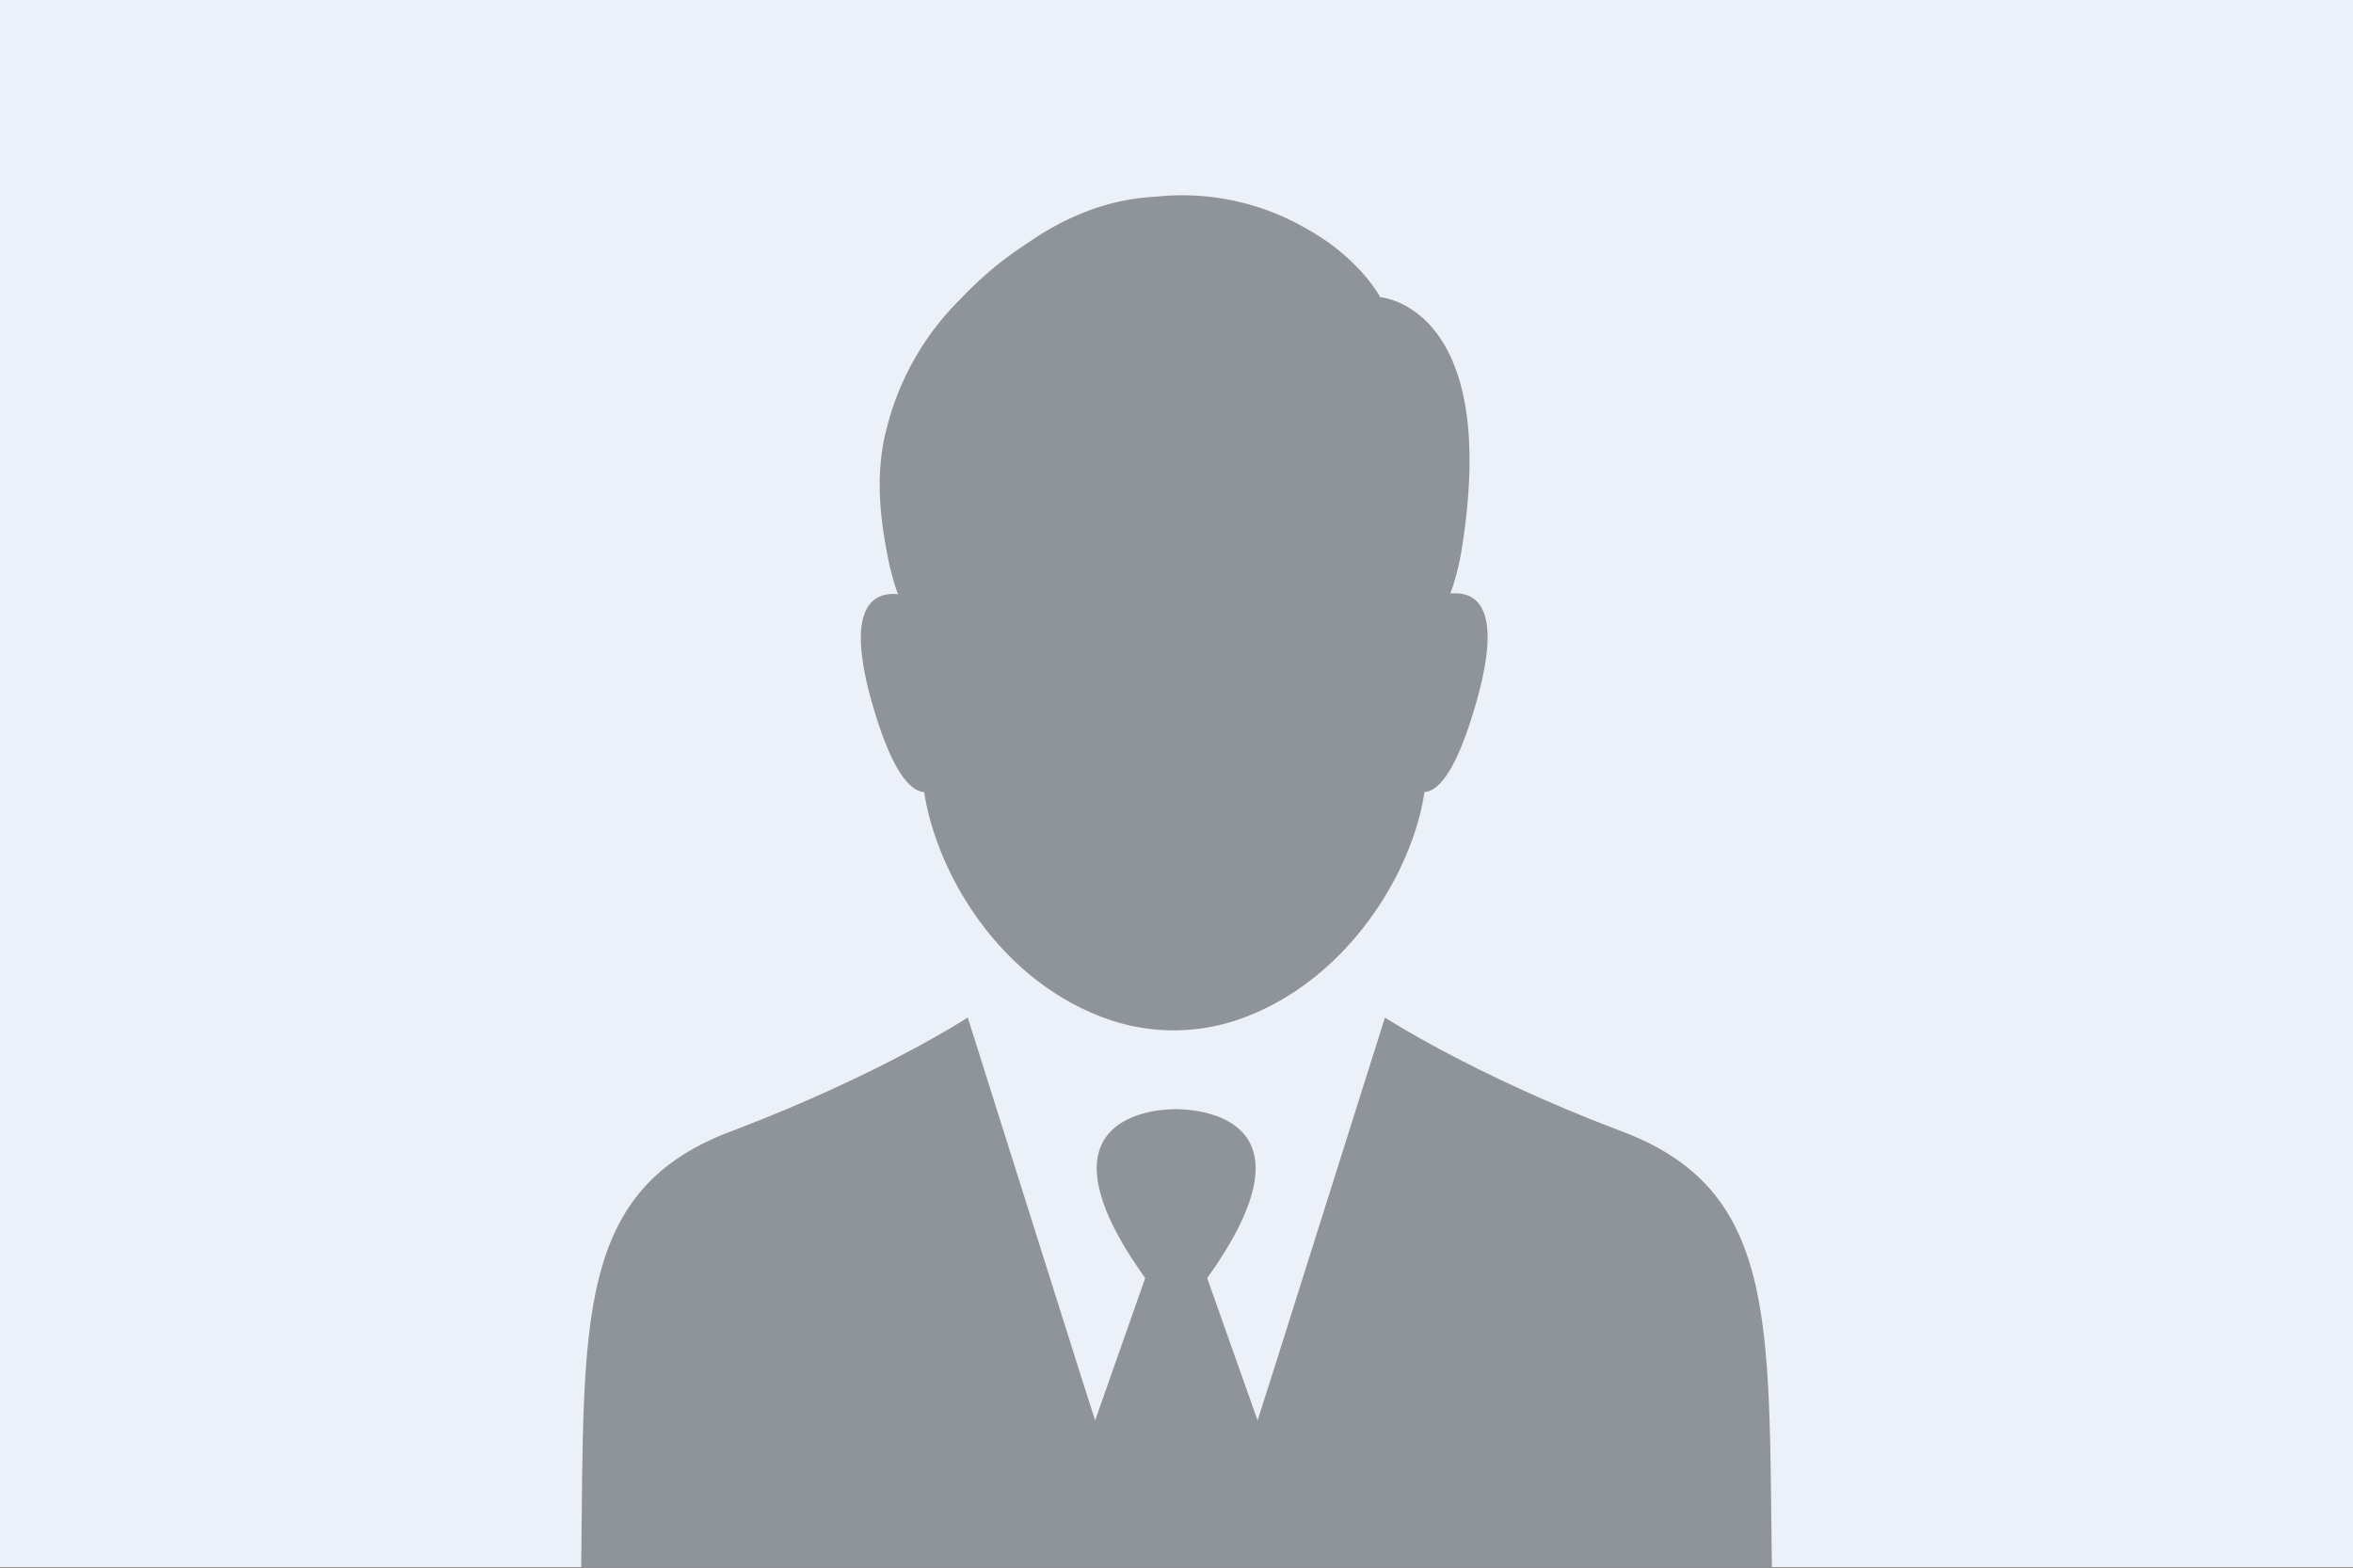
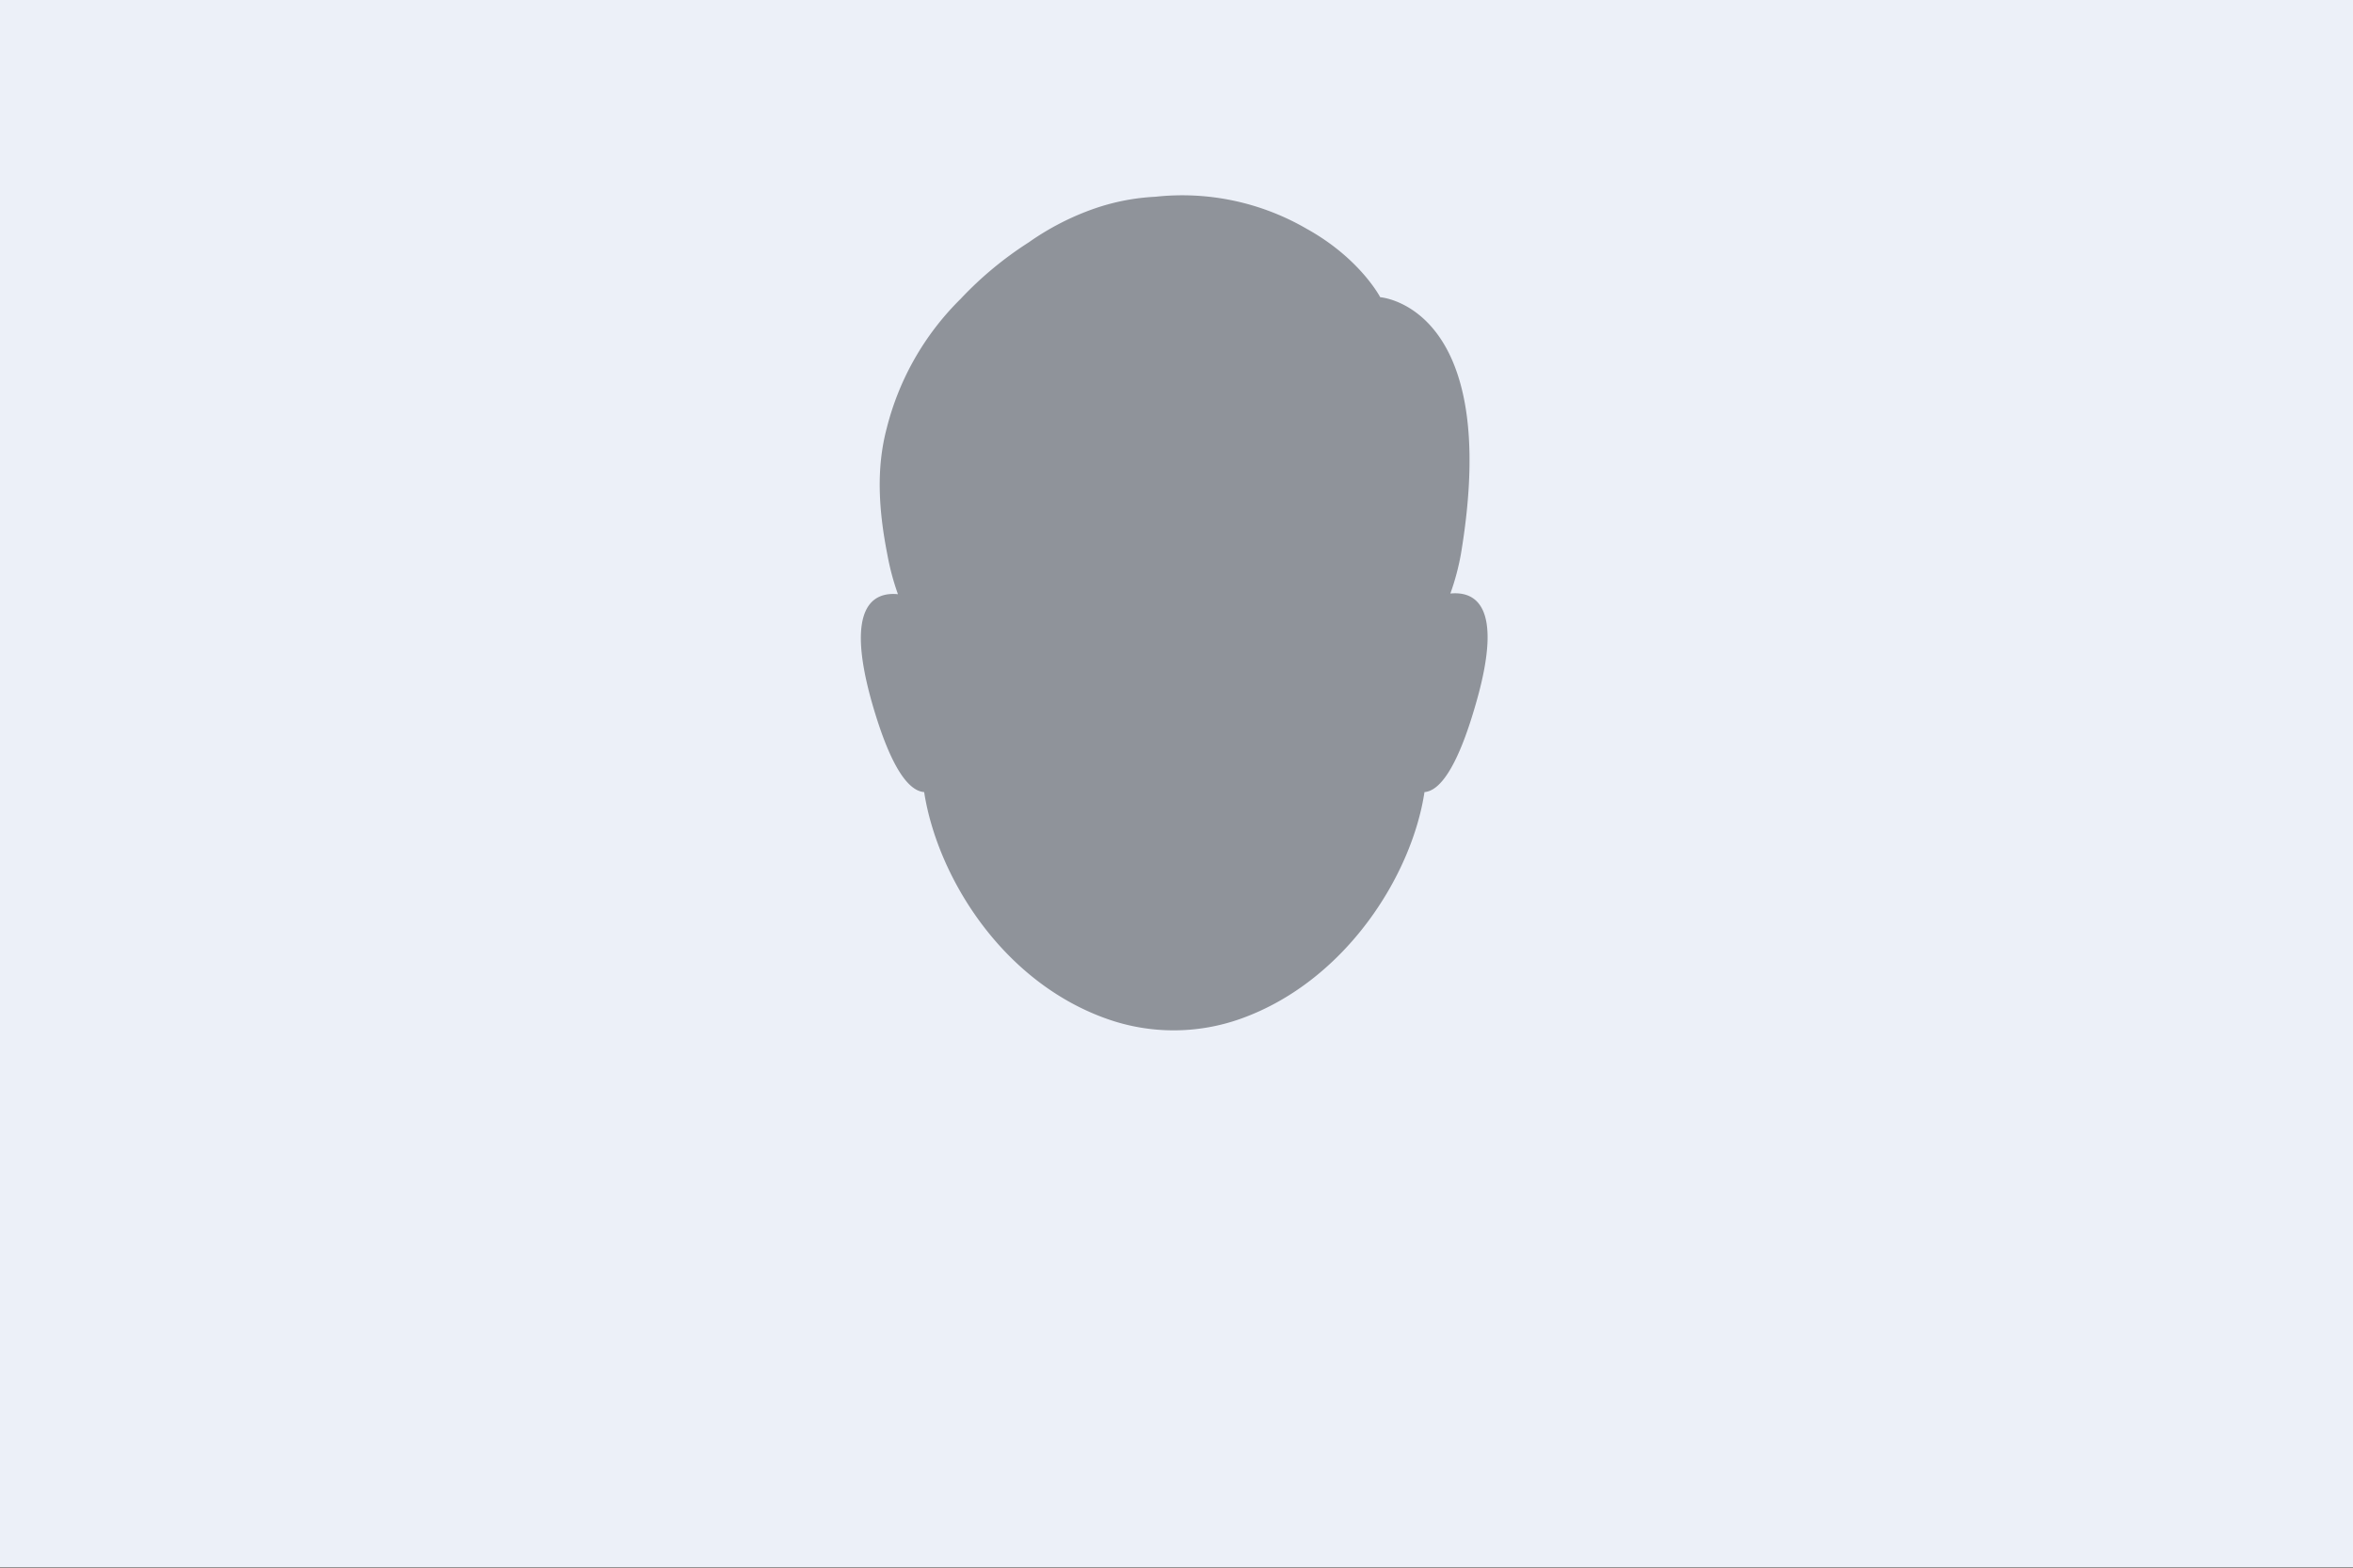
<svg xmlns="http://www.w3.org/2000/svg" width="1000" height="666.217" viewBox="0 0 1000 666.217">
  <rect x="0" y="0" width="1000" height="666.217" fill="#333333" stroke="none" />
  <defs>
    <clipPath id="clip-path">
      <rect id="Rechteck_3" data-name="Rechteck 3" width="506.027" height="583.217" fill="none" />
    </clipPath>
  </defs>
  <g id="business-man" transform="translate(-460 -207)">
    <rect id="Rechteck_2" data-name="Rechteck 2" width="1000" height="666" transform="translate(460 207)" fill="#ecf0f8" />
    <g id="Gruppe_4" data-name="Gruppe 4" transform="translate(707 290)">
      <g id="Gruppe_3" data-name="Gruppe 3" clip-path="url(#clip-path)">
-         <path id="Pfad_3" data-name="Pfad 3" d="M440.6,179.615c-61.951-23.589-99.006-47.766-99.006-47.766l-47.62,150.824-6.515,20.408-21.423-60.5c49.07-68.465-3.764-71.648-12.881-71.794h-.572c-9.12,0-61.951,3.329-12.881,71.794l-21.283,60.5-6.515-20.408-47.62-150.824S127.22,156.021,65.28,179.615C-2.894,204.354,1.3,260.526,0,365.613H506.027c-1.447-105.086,2.751-161.259-65.425-186" transform="translate(0 217.605)" fill="#8f939a" />
        <path id="Pfad_4" data-name="Pfad 4" d="M71.748,253.633c5.5,35.463,32.711,80.477,77.729,96.4a84.77,84.77,0,0,0,57.029-.146c44.291-15.921,72.518-60.792,77.872-96.255,5.934-.435,13.75-8.828,22.147-38.646,11.58-40.816-.724-46.753-11.145-45.738a102.939,102.939,0,0,0,4.487-16.79c17.66-105.521-34.3-109.139-34.3-109.139s-8.54-16.5-31.275-29.094A105.311,105.311,0,0,0,170.02.62,93.431,93.431,0,0,0,144.4,5.542a113.008,113.008,0,0,0-28.224,14.474A152.043,152.043,0,0,0,87.229,44.044a117.33,117.33,0,0,0-31.4,55c-4.487,16.936-3.475,34.593.289,53.7a107.147,107.147,0,0,0,4.487,16.79c-10.421-1.012-22.581,5.065-11.145,45.738,8.4,29.528,16.213,37.925,22.29,38.357" transform="translate(74.009 0)" fill="#8f939a" />
      </g>
    </g>
  </g>
</svg>